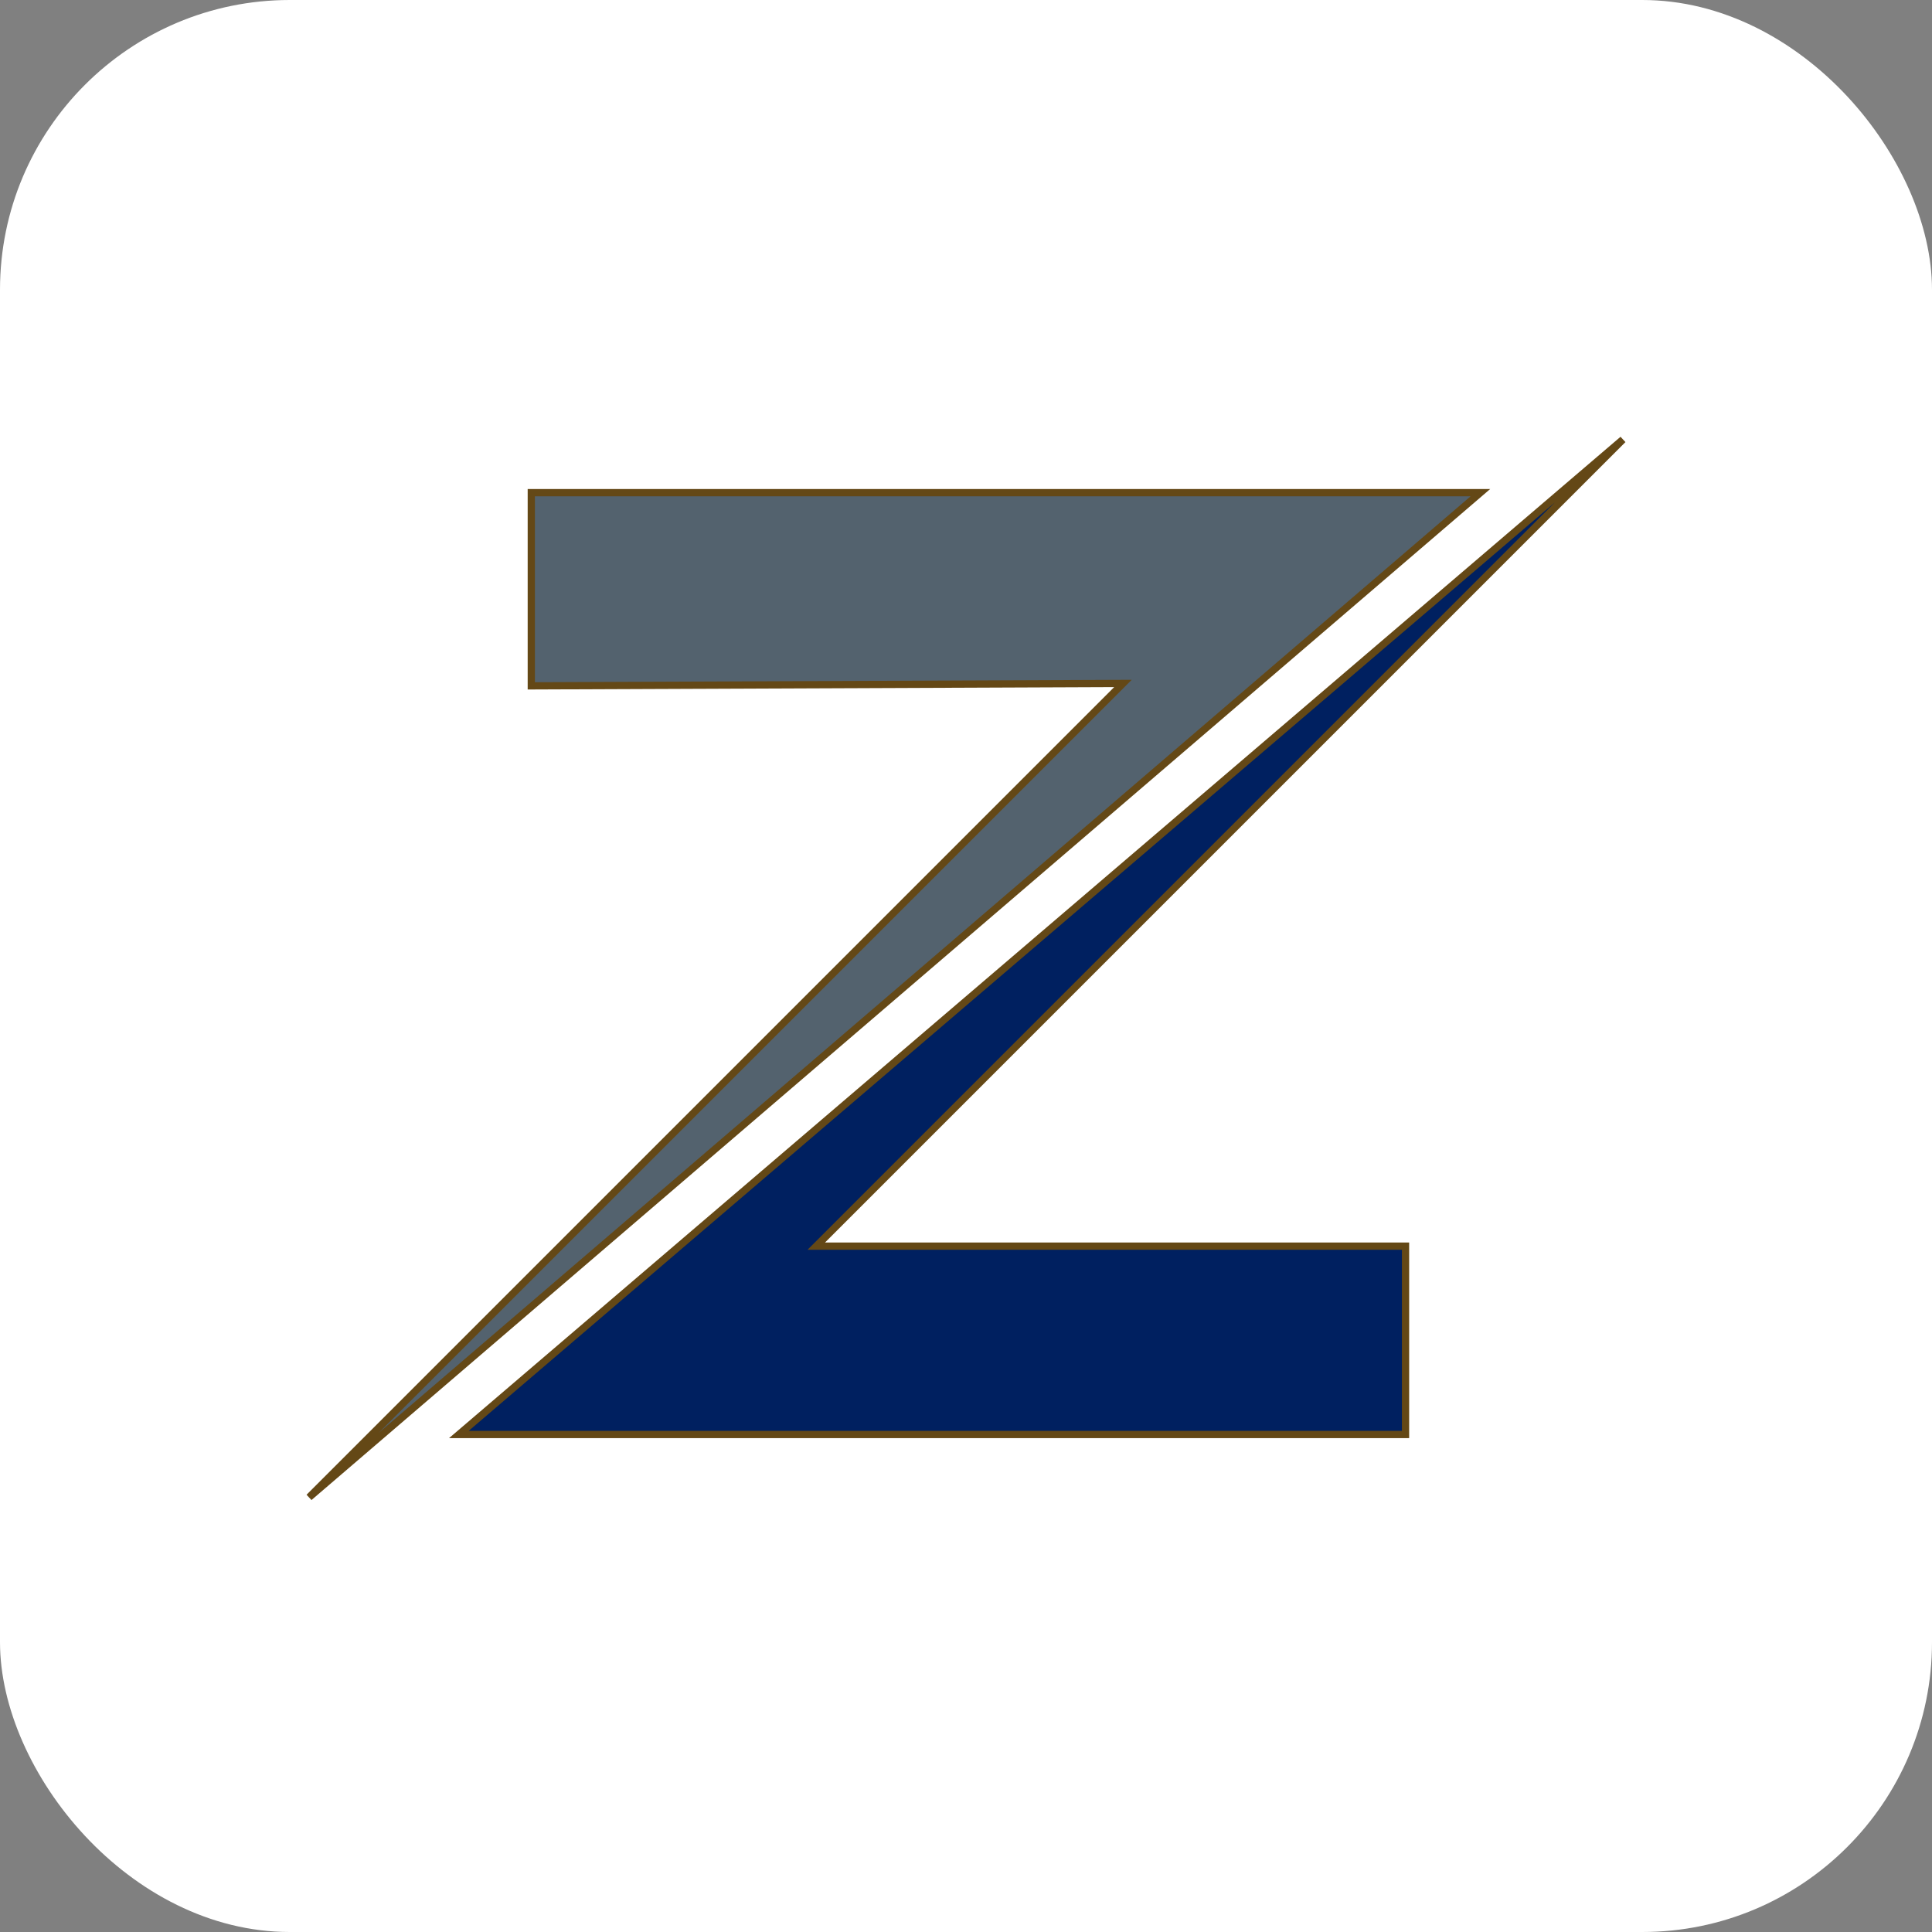
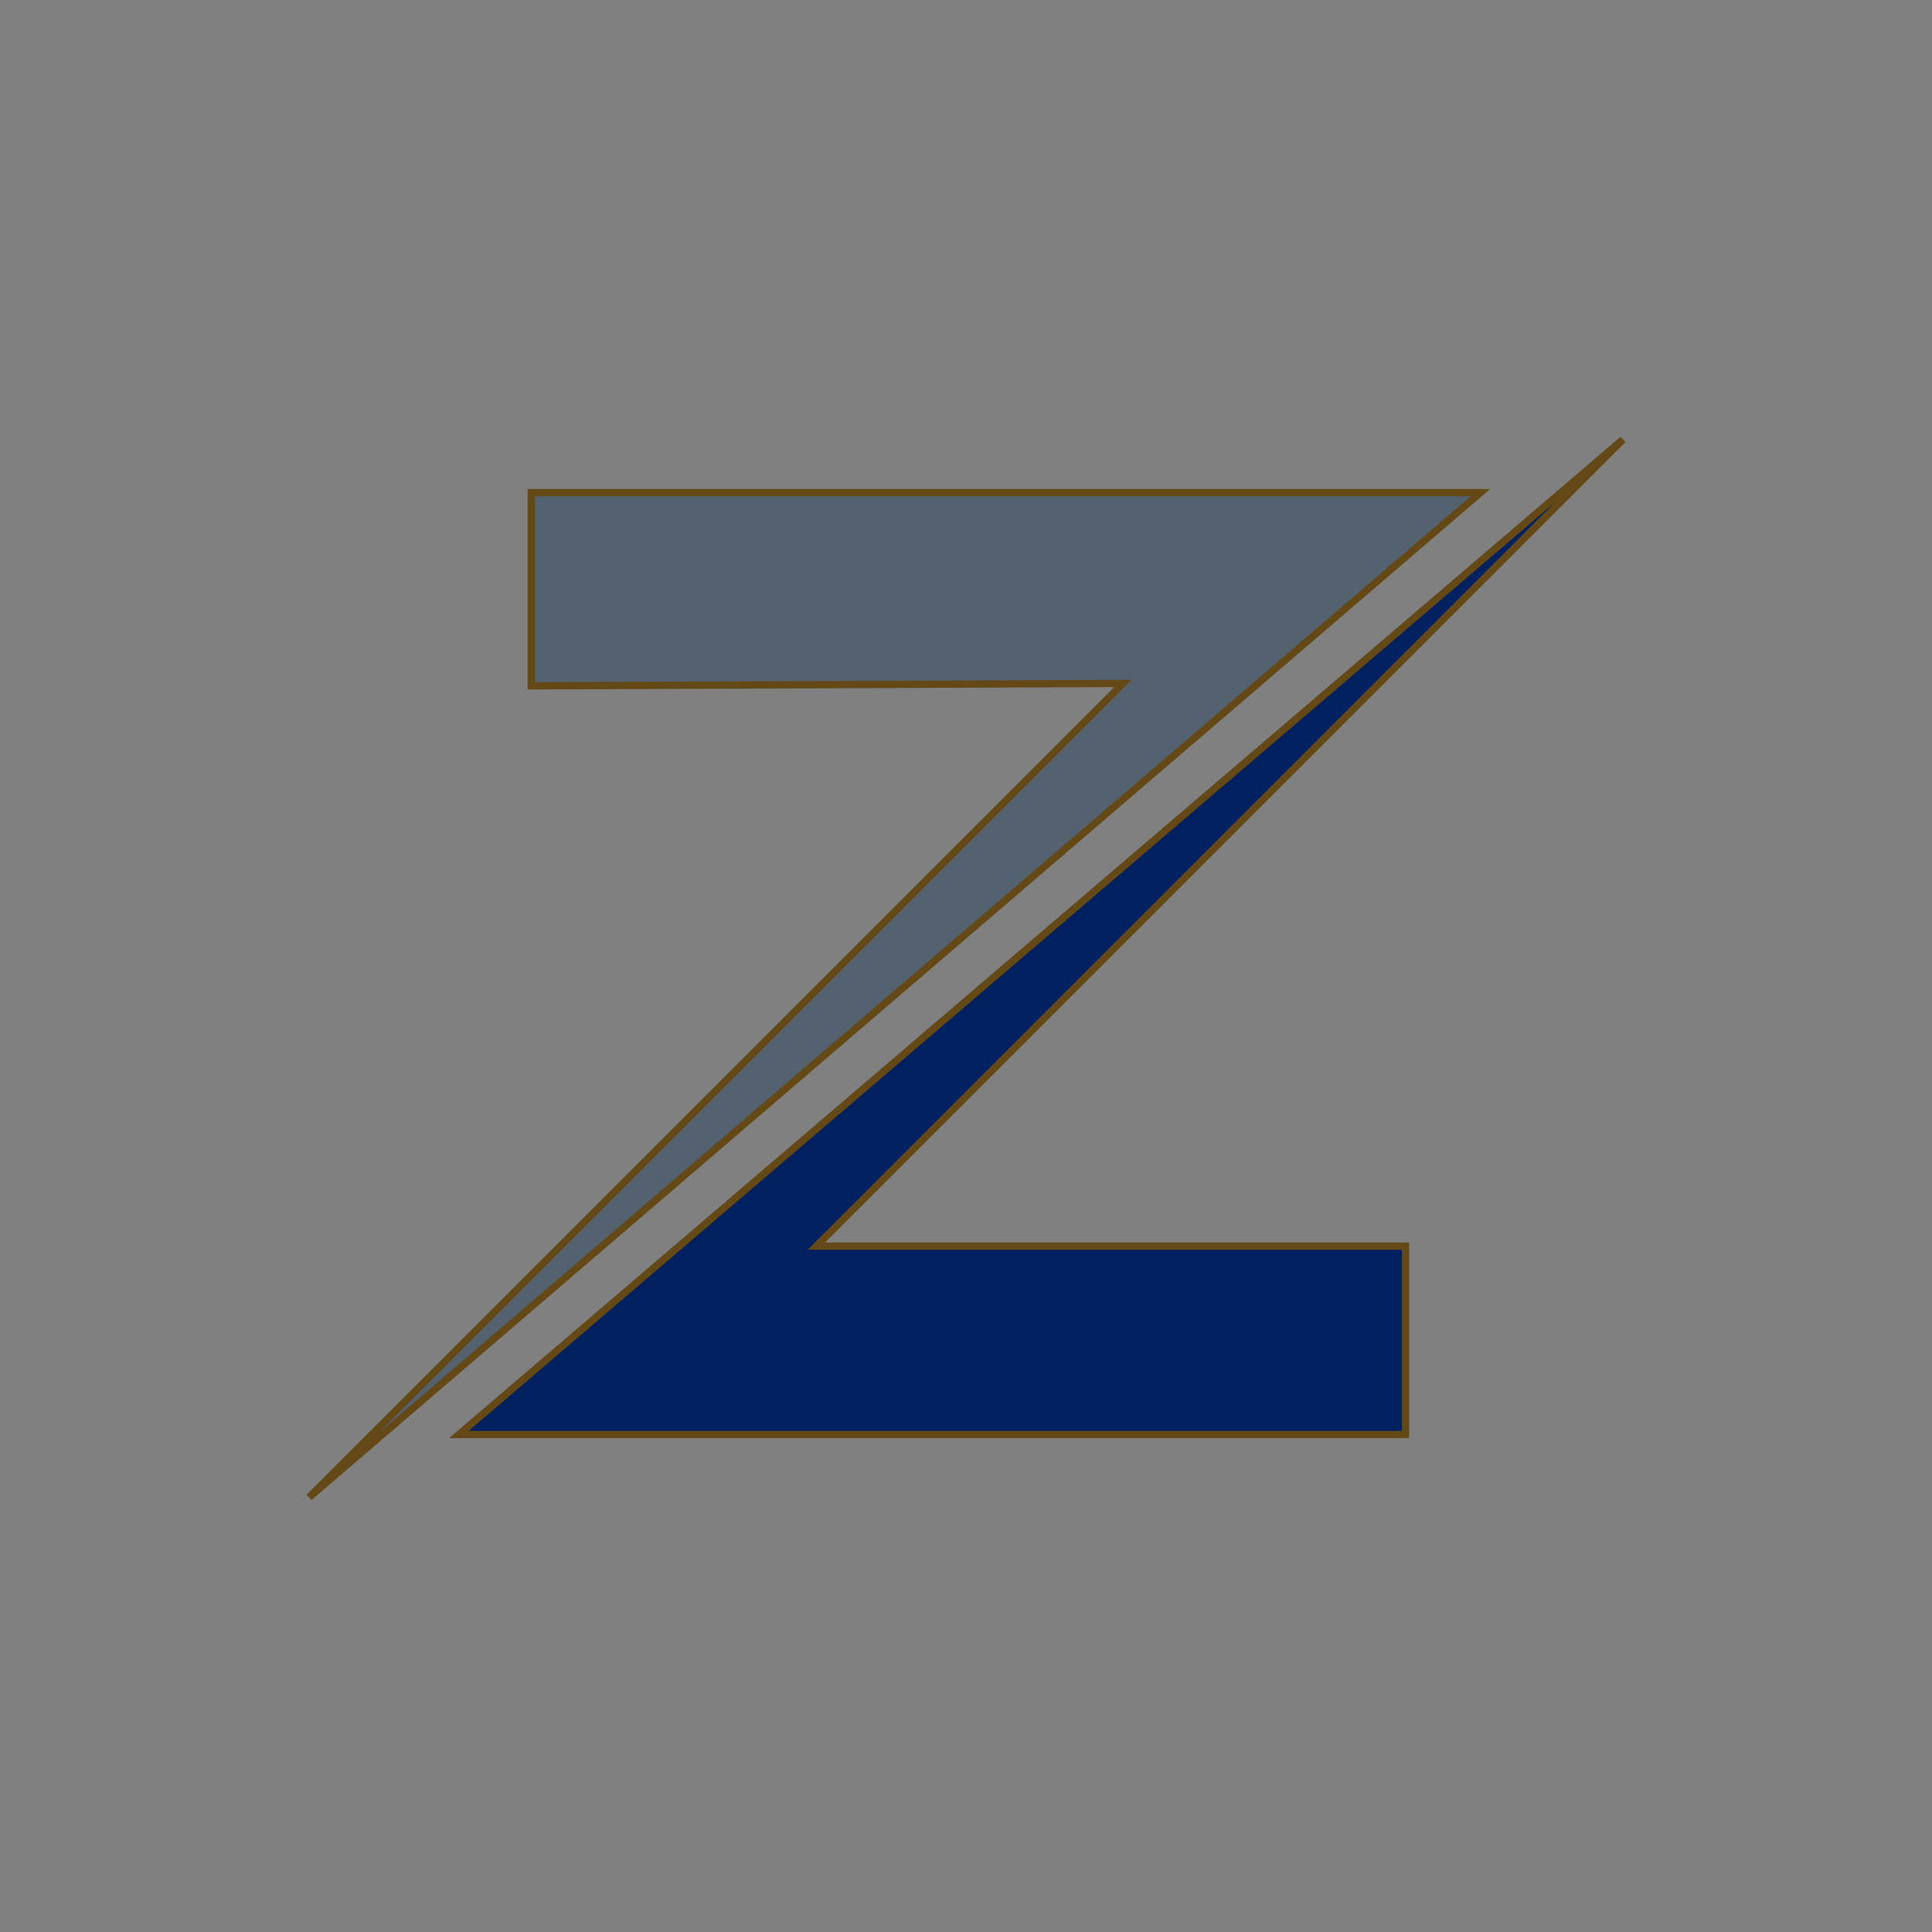
<svg xmlns="http://www.w3.org/2000/svg" width="400" height="400" viewBox="0 0 400 400" fill="none">
  <rect x="0" y="0" width="400" height="400" fill="#808080" stroke="none" />
-   <rect width="400" height="400" rx="60" fill="white" />
  <path d="M291 297V258H169L336 91L95 297H291Z" fill="#002060" stroke="#644816" stroke-width="1.5" />
  <path d="M110 102V142L232.5 141.5L64 310L306.5 102H110Z" fill="#53626E" stroke="#644816" stroke-width="1.5" />
</svg>